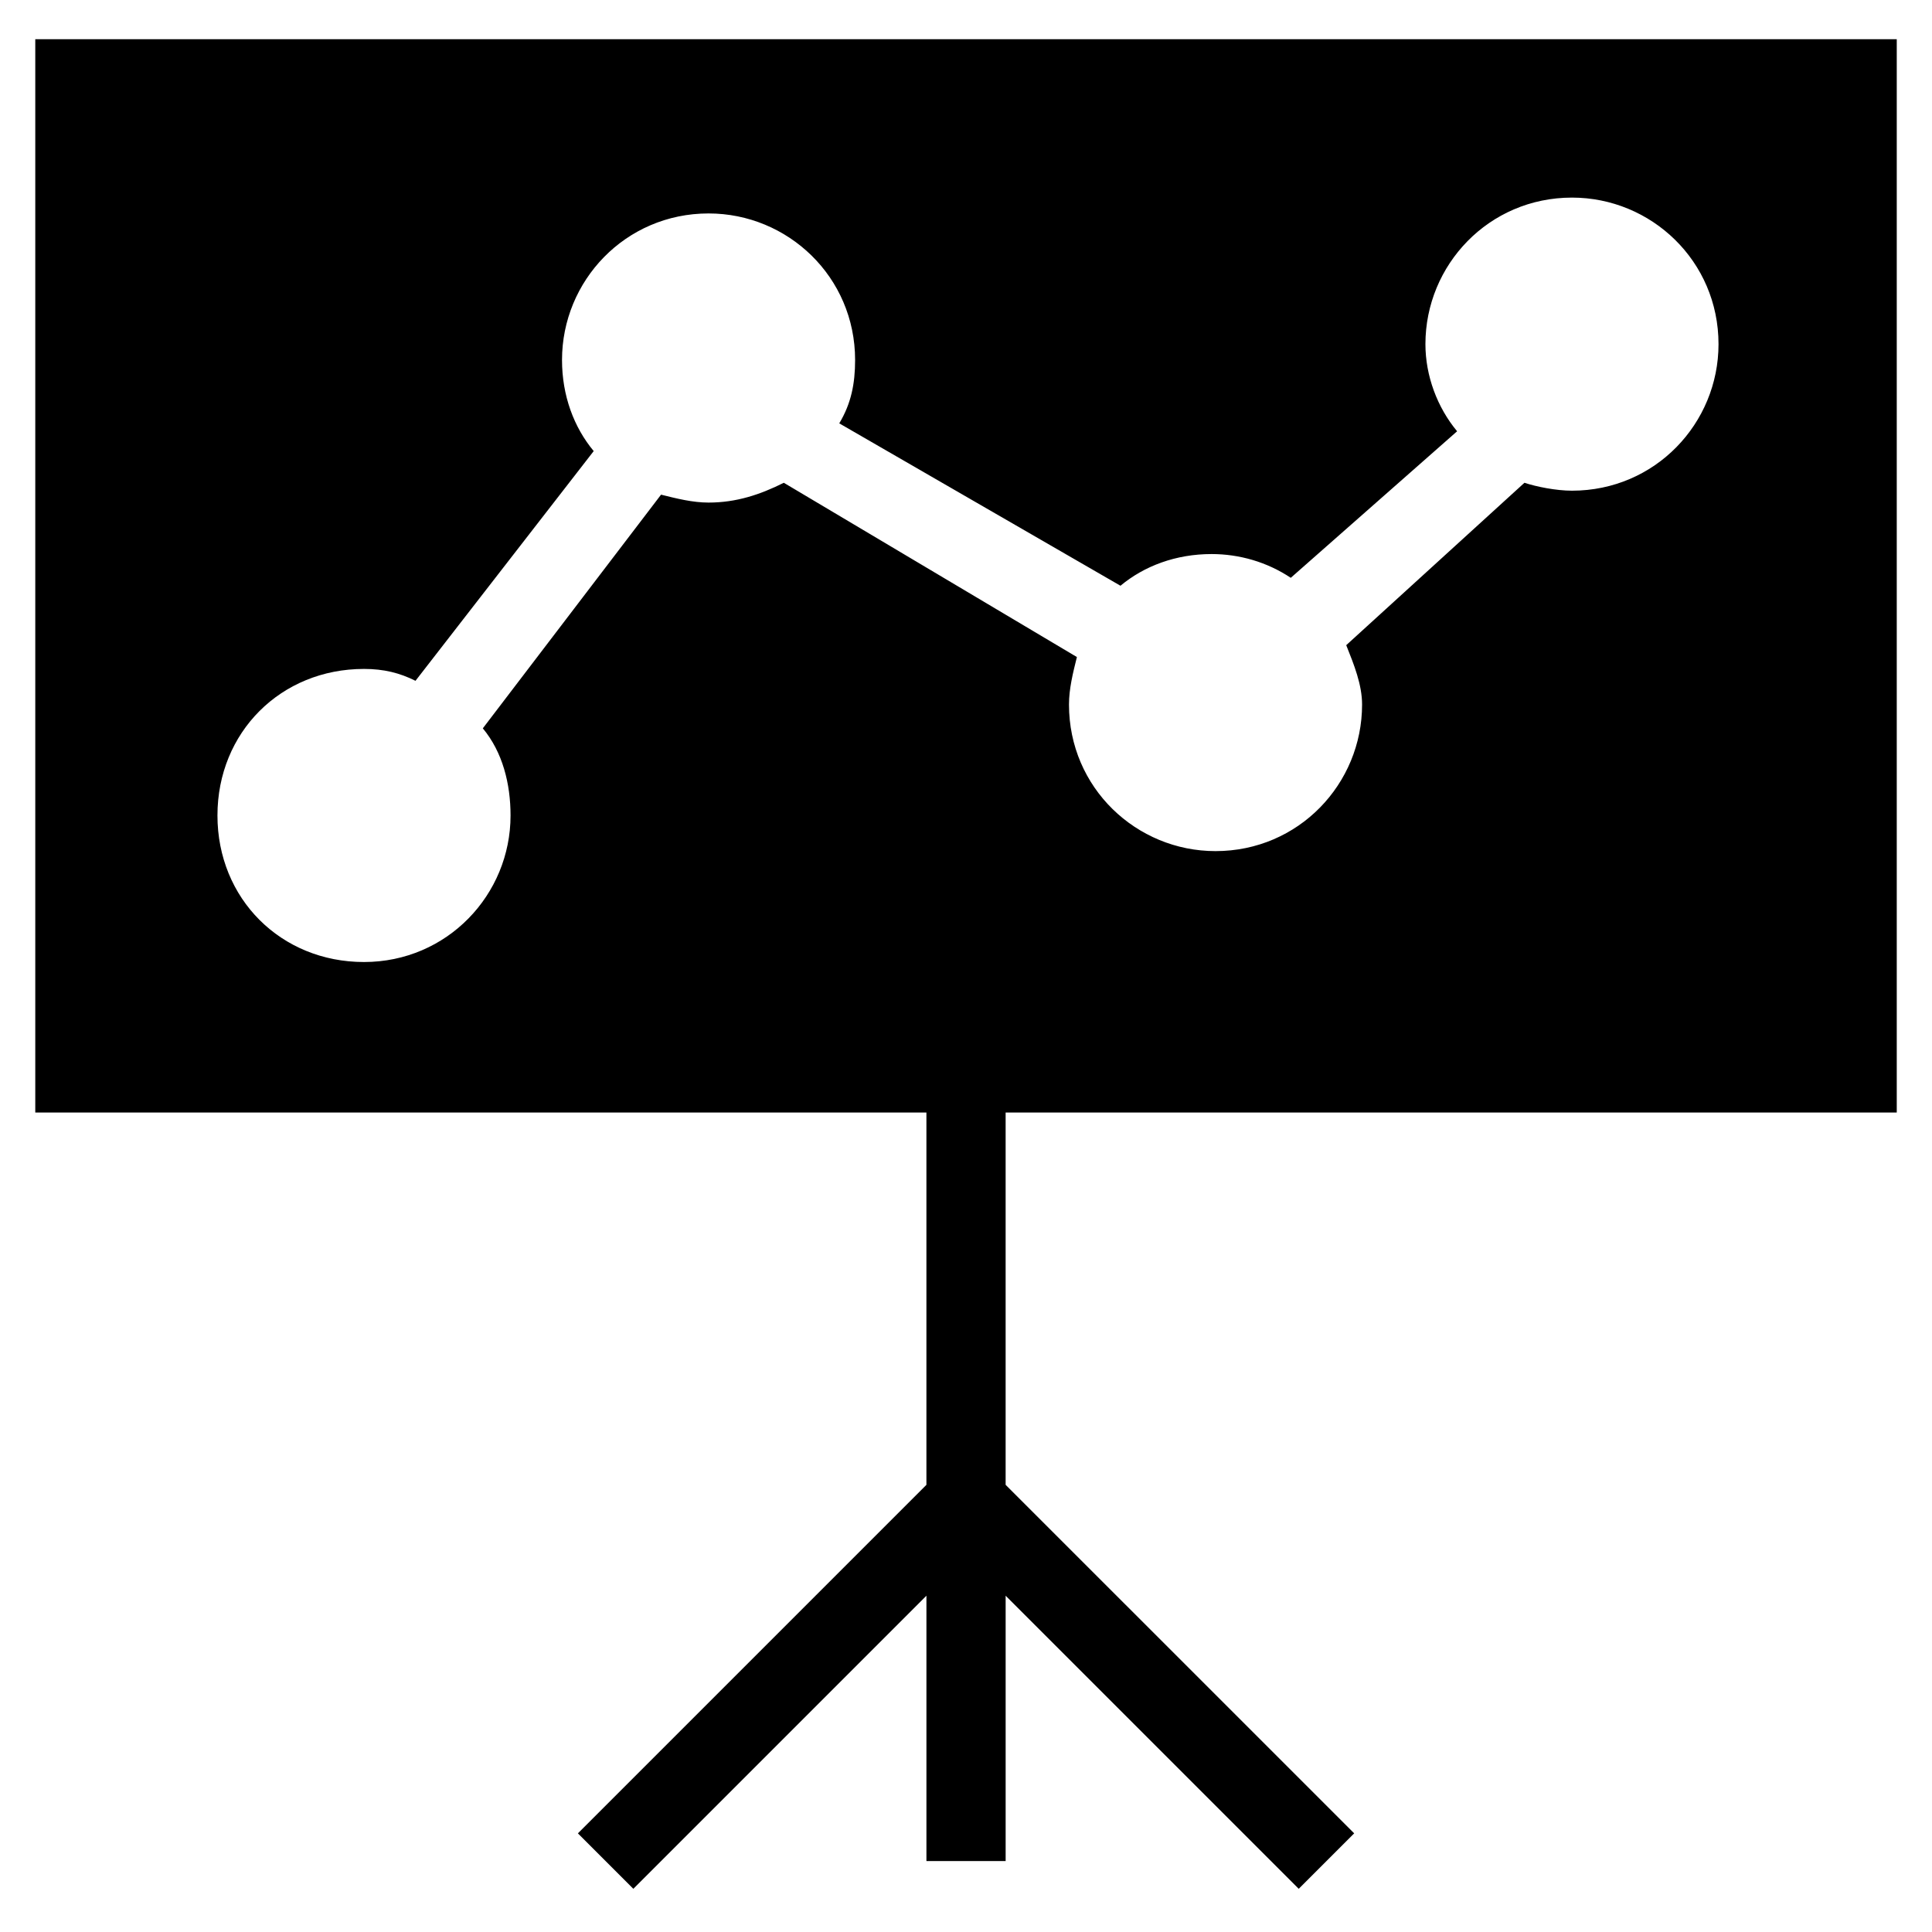
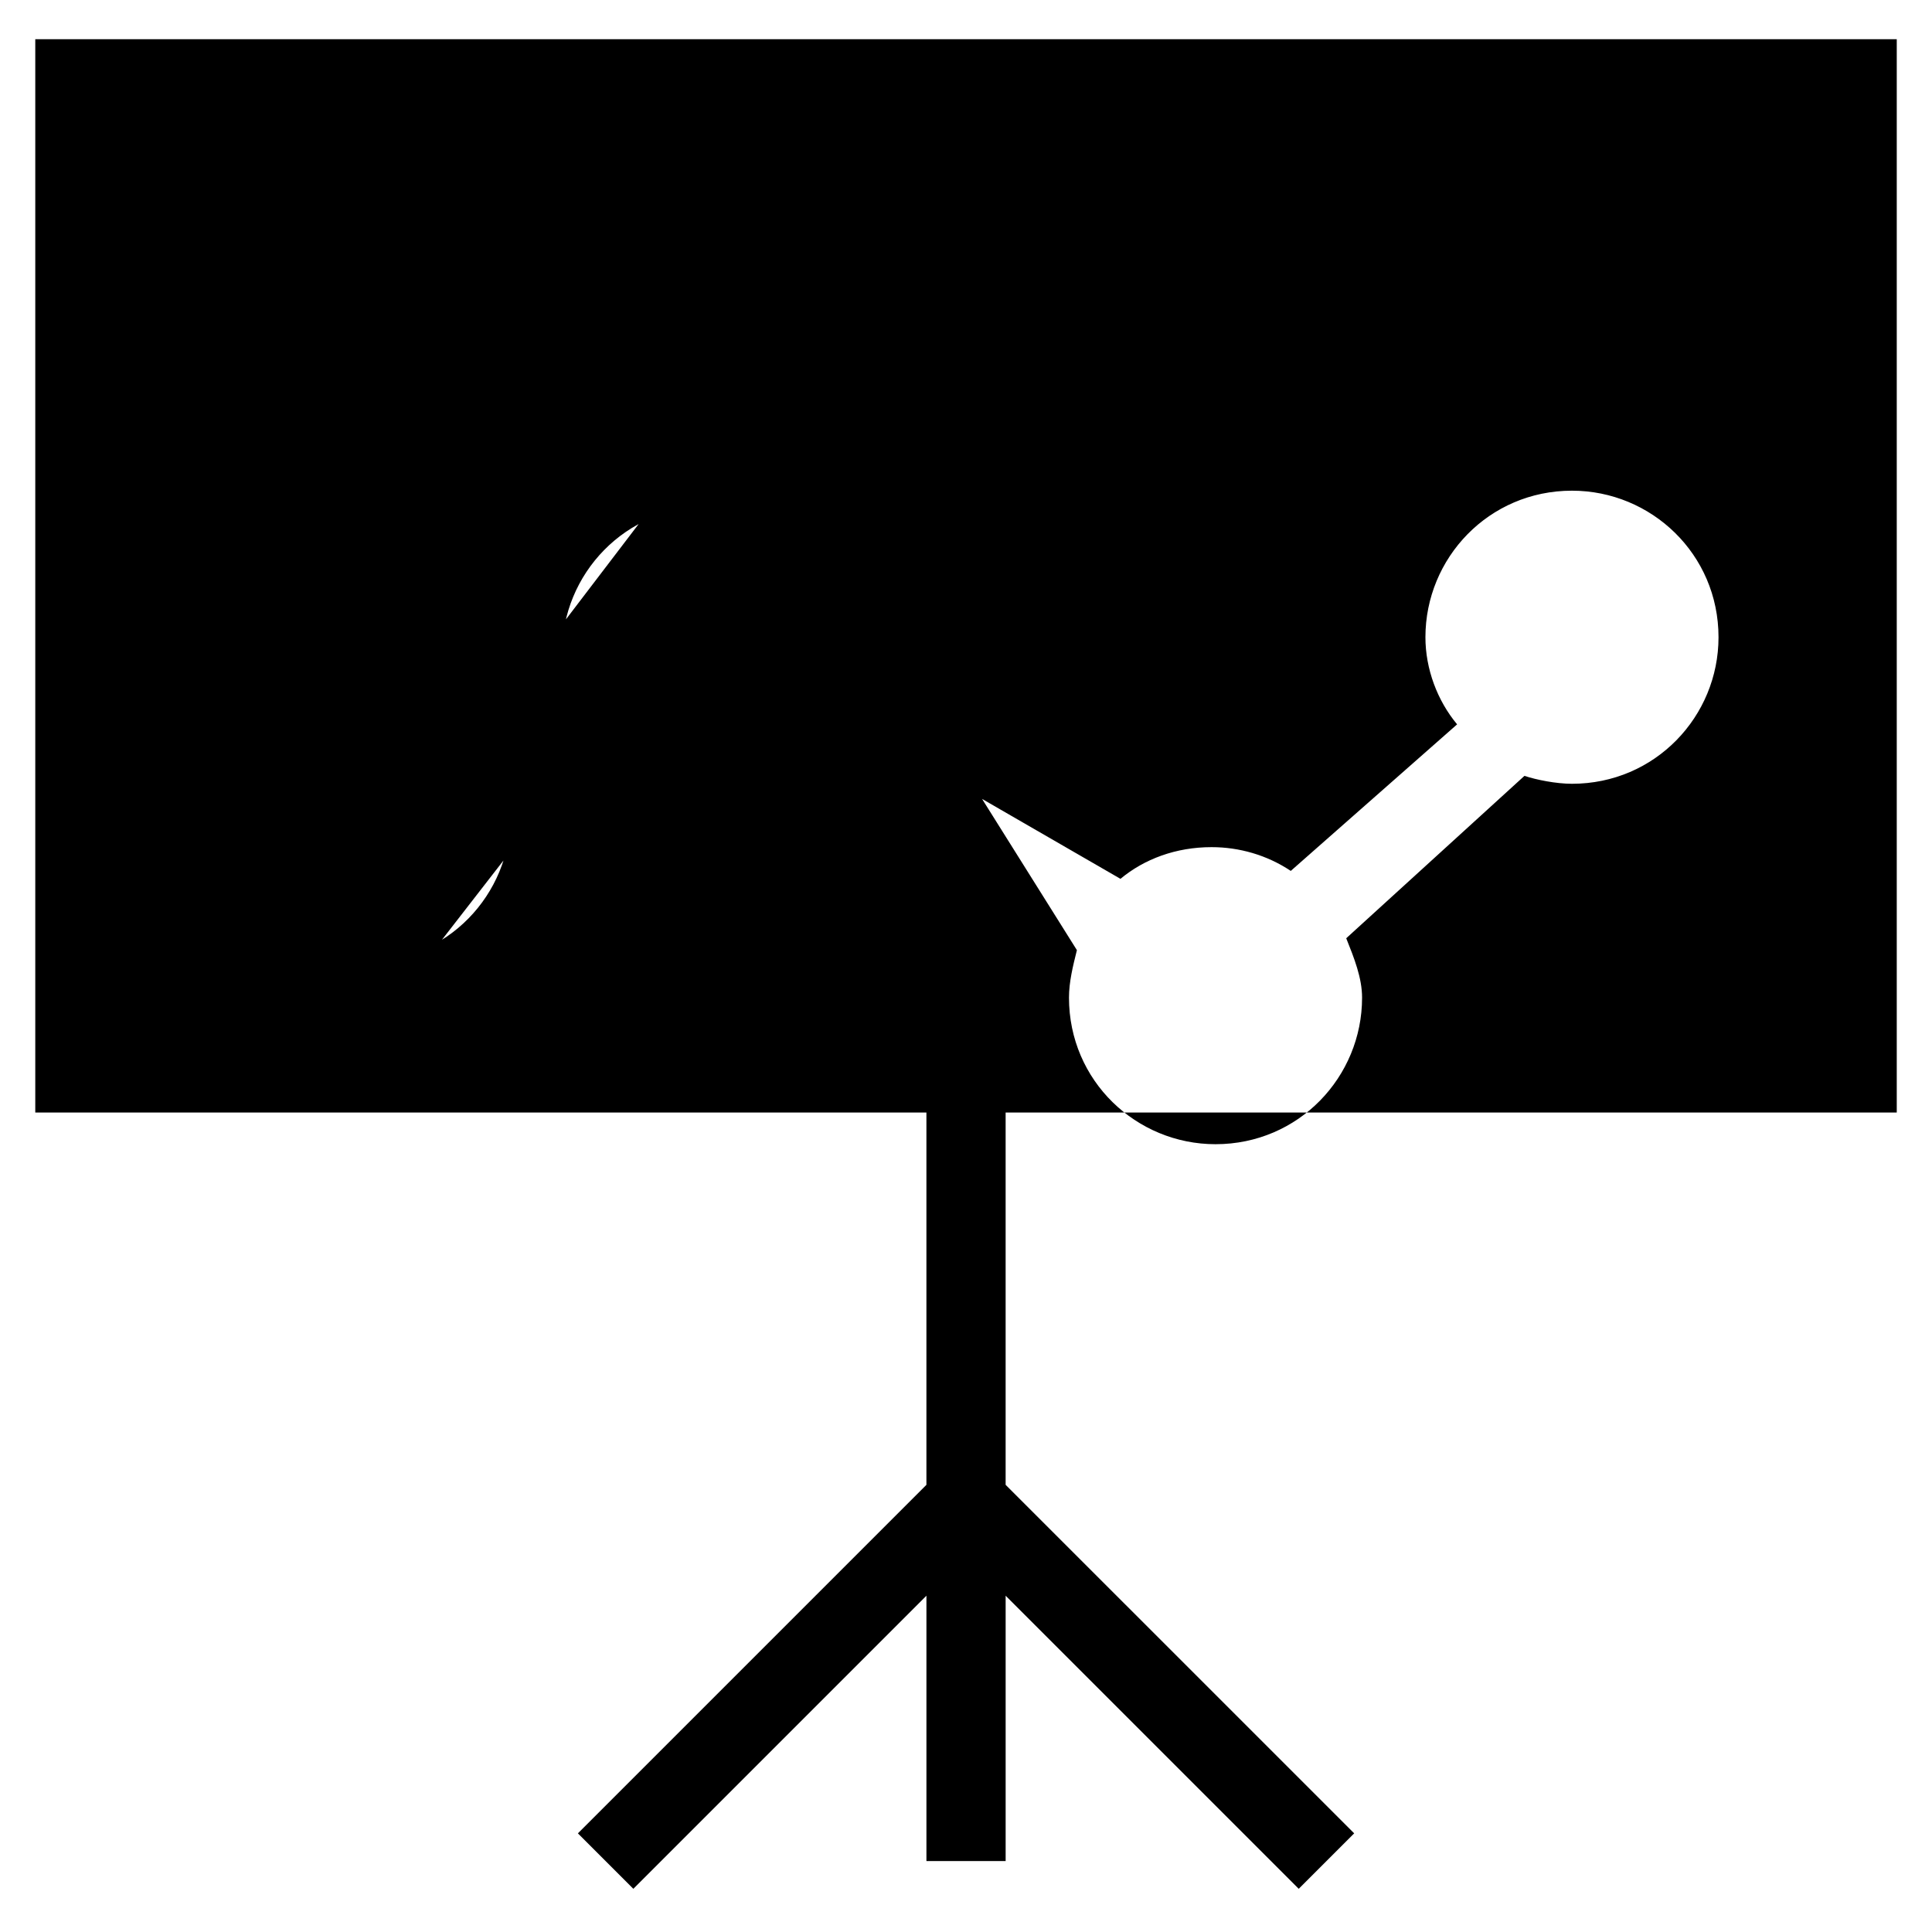
<svg xmlns="http://www.w3.org/2000/svg" fill="#000000" width="800px" height="800px" version="1.1" viewBox="144 144 512 512">
-   <path d="m646.66 438.83v-284.44h-493.31v284.44h236.16v98.664l-92.363 92.363 14.695 14.695 77.672-77.672v70.324h20.992v-70.324l77.672 77.672 14.695-14.695-92.371-92.363v-98.664h236.16zm-294.94-166.89c-6.297 3.148-12.594 5.246-19.941 5.246-4.199 0-8.398-1.051-12.594-2.098l-47.234 61.93c5.246 6.297 7.348 14.695 7.348 23.09 0 20.992-16.793 38.836-38.836 38.836s-38.836-16.793-38.836-38.836 16.793-38.836 38.836-38.836c5.246 0 9.445 1.051 13.645 3.148l47.23-60.879c-5.246-6.297-8.398-14.695-8.398-24.141 0-20.992 16.793-38.836 38.836-38.836 20.992 0 38.836 16.793 38.836 38.836 0 6.297-1.051 11.547-4.199 16.793l74.523 43.035c6.297-5.246 14.695-8.398 24.141-8.398 7.348 0 14.695 2.098 20.992 6.297l44.082-38.836c-5.246-6.297-8.398-14.695-8.398-23.09 0-20.992 16.793-38.836 38.836-38.836 20.992 0 38.836 16.793 38.836 38.836 0 20.992-16.793 38.836-38.836 38.836-4.199 0-9.445-1.051-12.594-2.098l-47.23 43.035c2.098 5.246 4.199 10.496 4.199 15.742 0 20.992-16.793 38.836-38.836 38.836-20.992 0-38.836-16.793-38.836-38.836 0-4.199 1.051-8.398 2.098-12.594z" />
+   <path d="m646.66 438.83v-284.44h-493.31v284.44h236.16v98.664l-92.363 92.363 14.695 14.695 77.672-77.672v70.324h20.992v-70.324l77.672 77.672 14.695-14.695-92.371-92.363v-98.664h236.16zm-294.94-166.89c-6.297 3.148-12.594 5.246-19.941 5.246-4.199 0-8.398-1.051-12.594-2.098l-47.234 61.93c5.246 6.297 7.348 14.695 7.348 23.09 0 20.992-16.793 38.836-38.836 38.836c5.246 0 9.445 1.051 13.645 3.148l47.23-60.879c-5.246-6.297-8.398-14.695-8.398-24.141 0-20.992 16.793-38.836 38.836-38.836 20.992 0 38.836 16.793 38.836 38.836 0 6.297-1.051 11.547-4.199 16.793l74.523 43.035c6.297-5.246 14.695-8.398 24.141-8.398 7.348 0 14.695 2.098 20.992 6.297l44.082-38.836c-5.246-6.297-8.398-14.695-8.398-23.09 0-20.992 16.793-38.836 38.836-38.836 20.992 0 38.836 16.793 38.836 38.836 0 20.992-16.793 38.836-38.836 38.836-4.199 0-9.445-1.051-12.594-2.098l-47.23 43.035c2.098 5.246 4.199 10.496 4.199 15.742 0 20.992-16.793 38.836-38.836 38.836-20.992 0-38.836-16.793-38.836-38.836 0-4.199 1.051-8.398 2.098-12.594z" />
</svg>